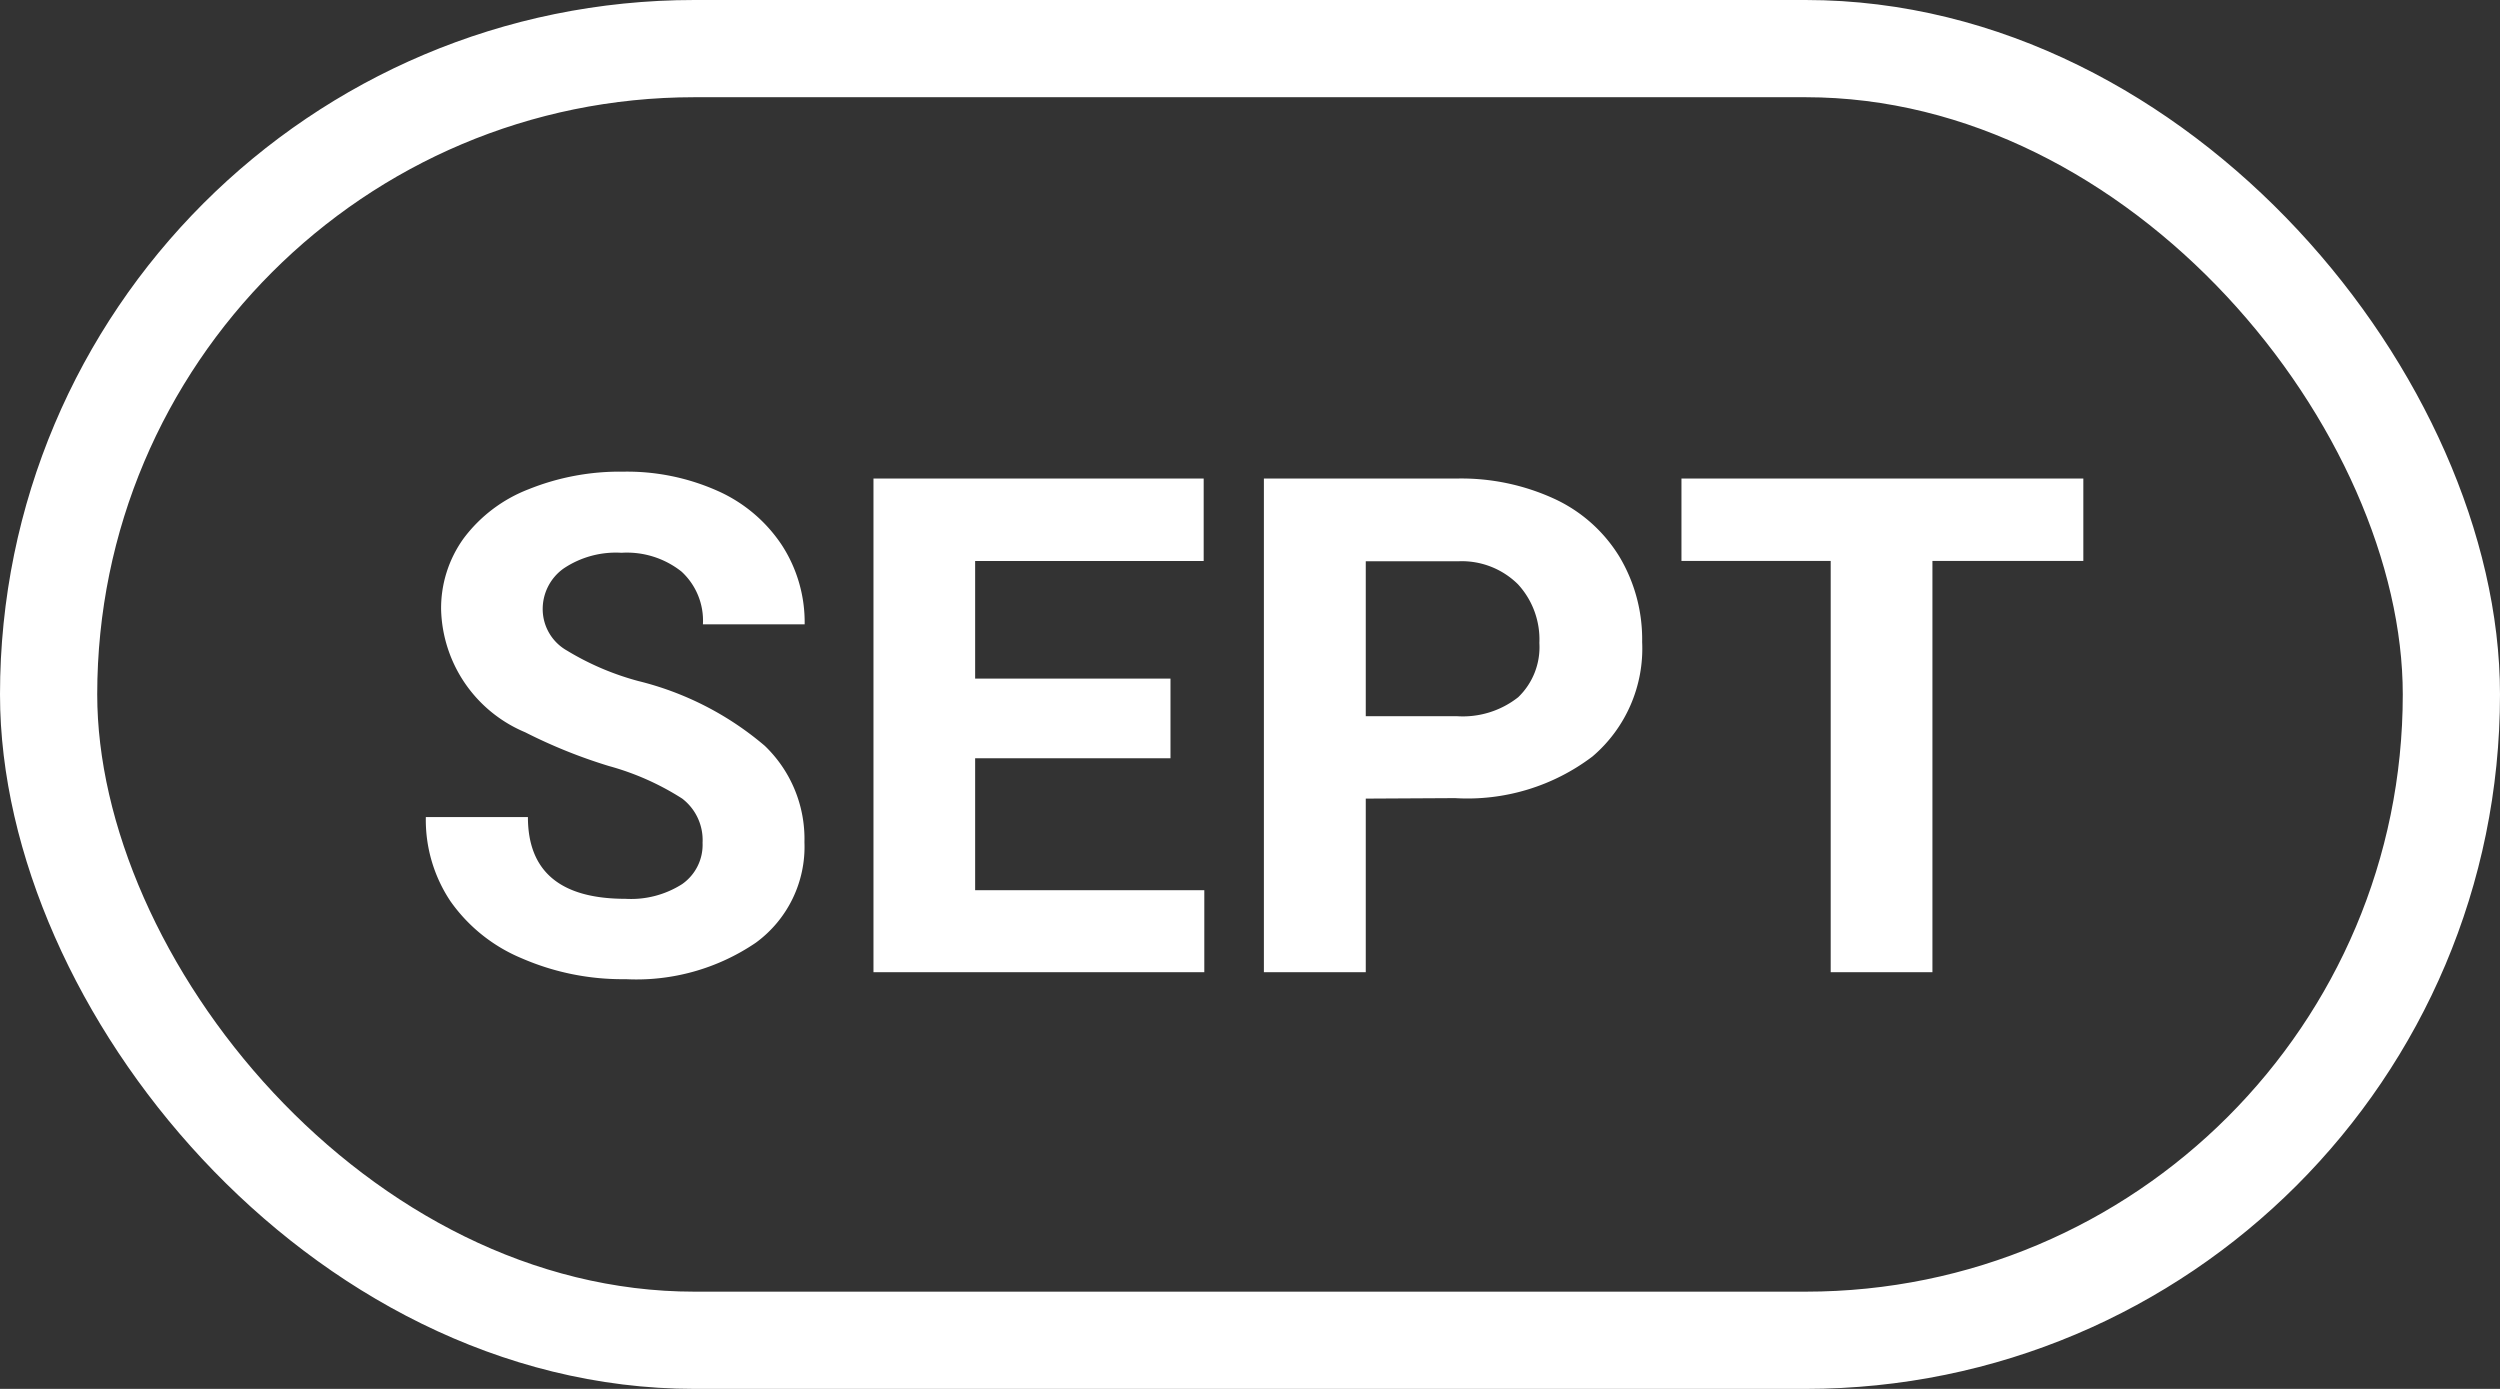
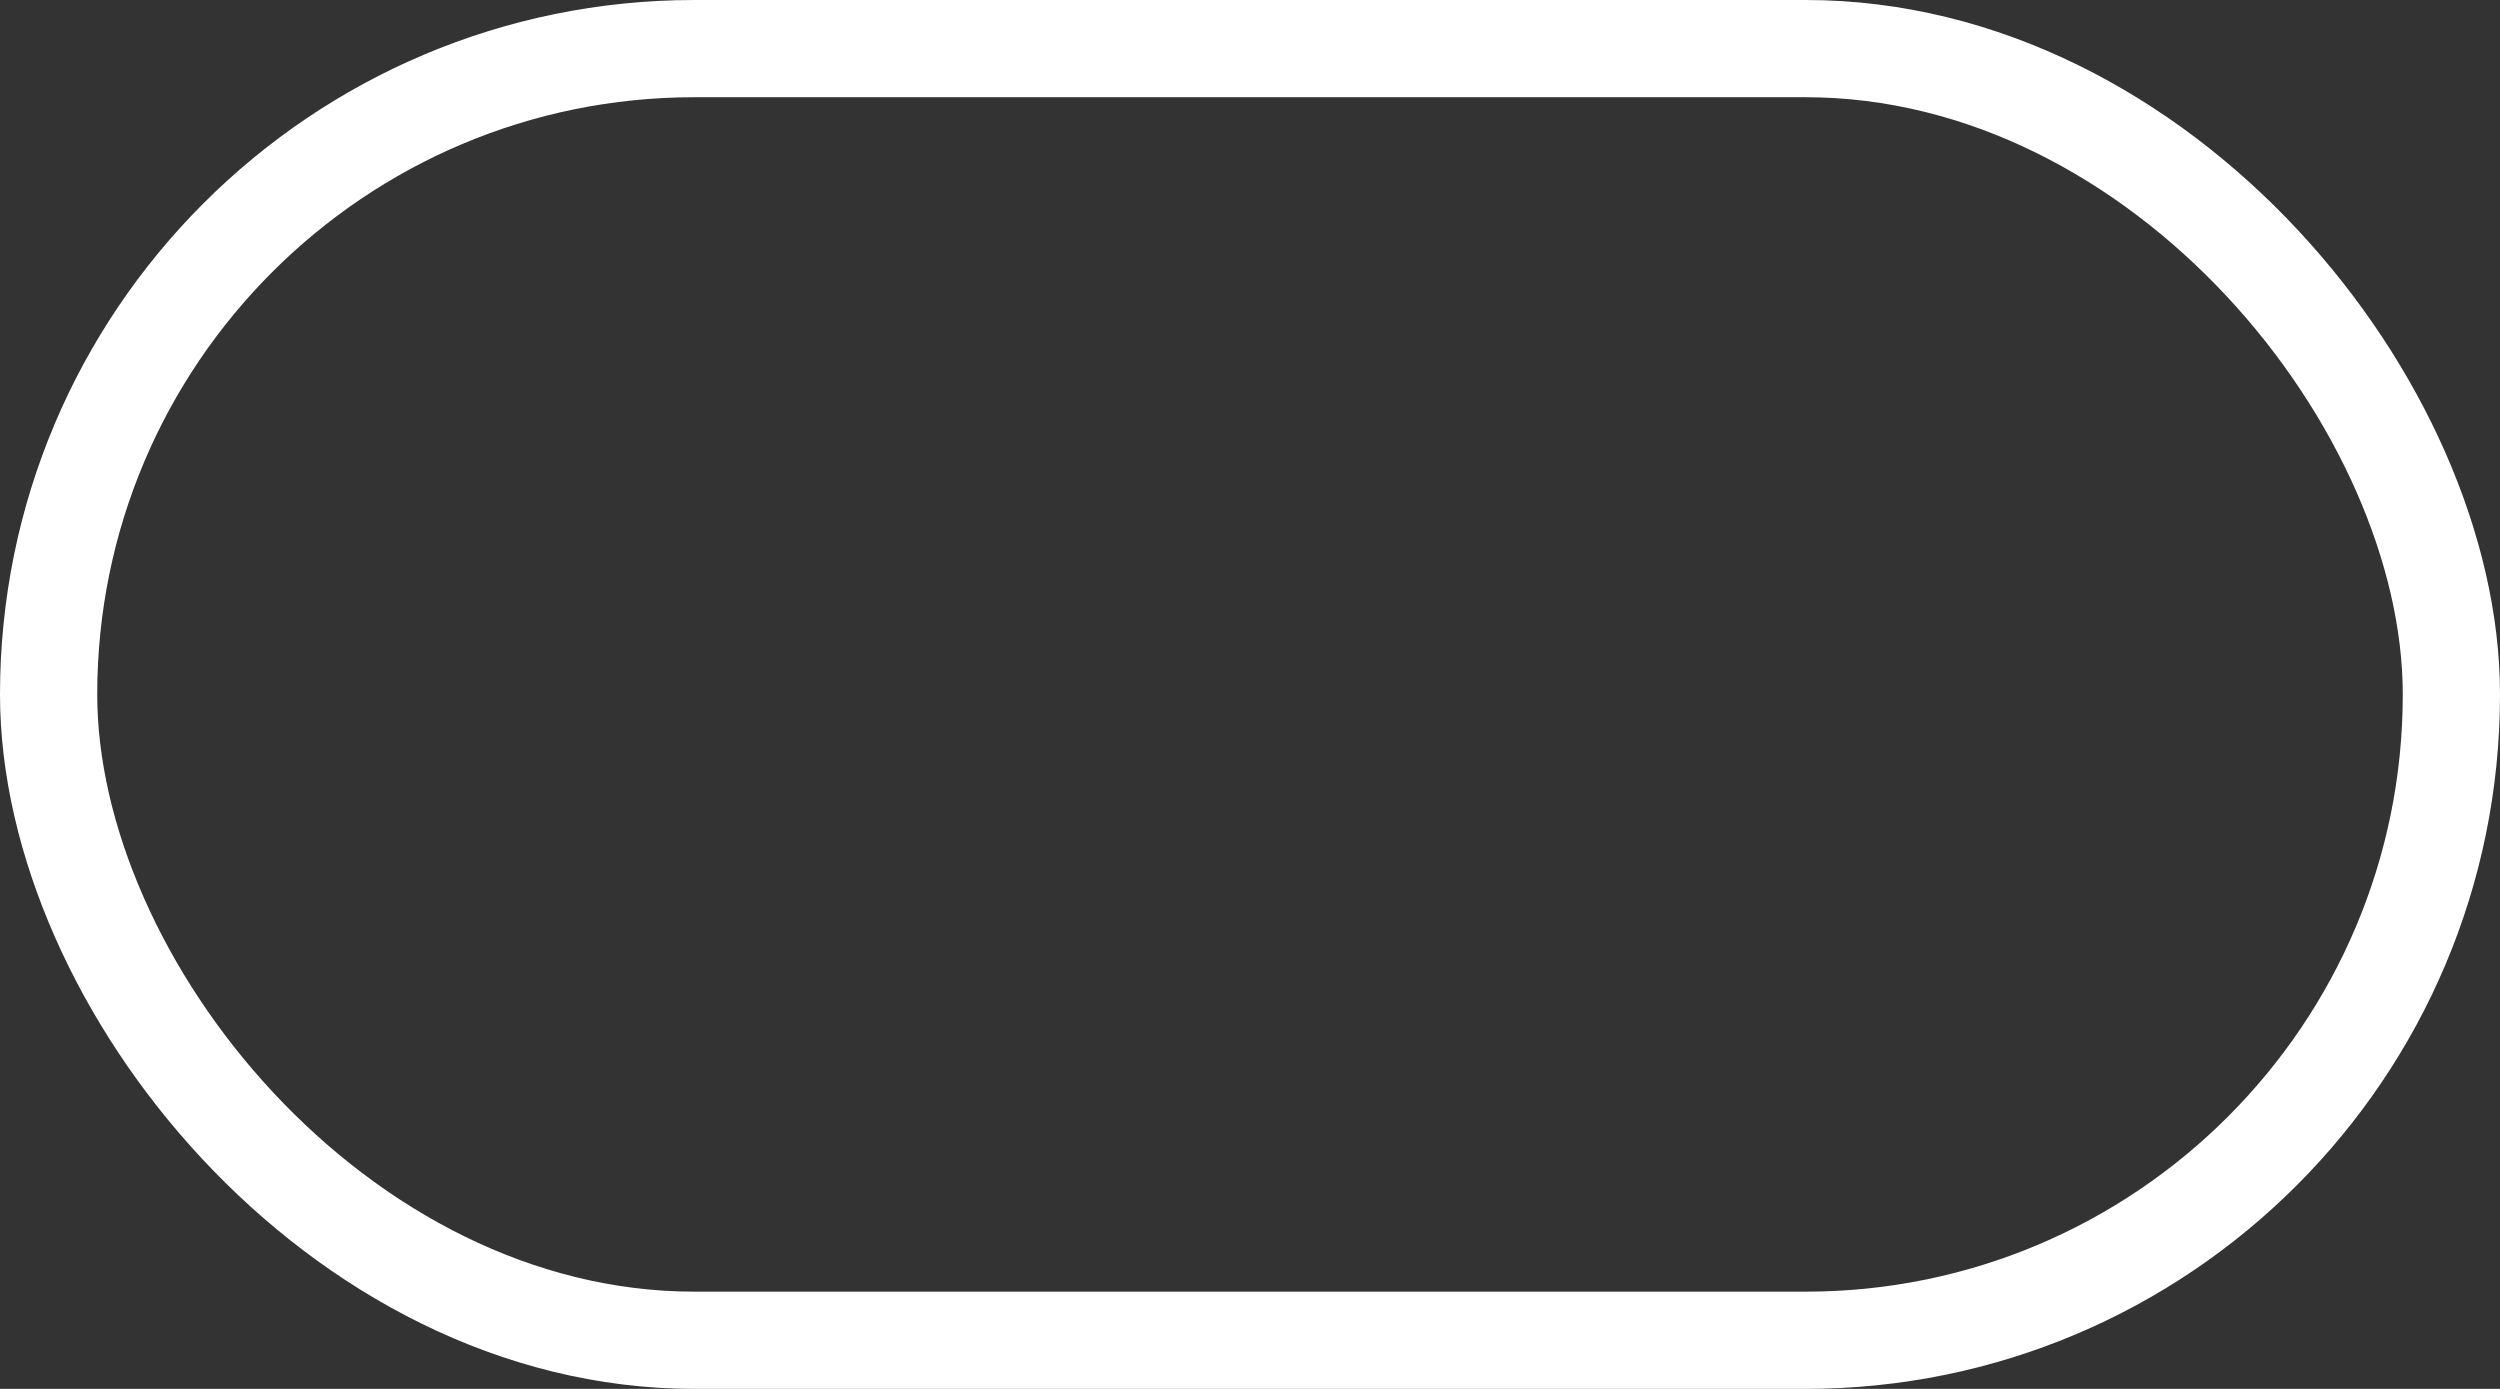
<svg xmlns="http://www.w3.org/2000/svg" width="36" height="20" viewBox="0 0 36 20">
  <rect x="0" y="0" width="36" height="20" fill="#333333" stroke="none" />
  <g id="SEP" transform="translate(-2514 8947)">
-     <path id="Path_10927" data-name="Path 10927" d="M-7.883-1.865A.752.752,0,0,0-8.176-2.5a3.843,3.843,0,0,0-1.055-.469,7.477,7.477,0,0,1-1.206-.486A1.971,1.971,0,0,1-11.648-5.22a1.717,1.717,0,0,1,.325-1.028,2.118,2.118,0,0,1,.933-.706,3.51,3.51,0,0,1,1.365-.254,3.2,3.2,0,0,1,1.357.276,2.161,2.161,0,0,1,.925.779,2.038,2.038,0,0,1,.33,1.143H-7.878a.959.959,0,0,0-.308-.759A1.265,1.265,0,0,0-9.05-6.04a1.351,1.351,0,0,0-.835.227.716.716,0,0,0-.3.6.686.686,0,0,0,.349.581,3.944,3.944,0,0,0,1.028.439,4.441,4.441,0,0,1,1.821.933,1.857,1.857,0,0,1,.571,1.387,1.711,1.711,0,0,1-.7,1.448A3.057,3.057,0,0,1-8.992.1a3.63,3.63,0,0,1-1.494-.3,2.364,2.364,0,0,1-1.028-.823,2.107,2.107,0,0,1-.354-1.211h1.47q0,1.177,1.406,1.177a1.368,1.368,0,0,0,.815-.212A.691.691,0,0,0-7.883-1.865Zm6.738-1.216H-3.958v1.9h3.3V0H-5.422V-7.109H-.667v1.187H-3.958v1.694h2.813ZM1.667-2.5V0H.2V-7.109H2.976a3.209,3.209,0,0,1,1.409.293,2.159,2.159,0,0,1,.935.833,2.321,2.321,0,0,1,.327,1.228,2.041,2.041,0,0,1-.715,1.648,2.979,2.979,0,0,1-1.98.6Zm0-1.187H2.976a1.287,1.287,0,0,0,.886-.273,1,1,0,0,0,.305-.781,1.173,1.173,0,0,0-.308-.845,1.149,1.149,0,0,0-.85-.332H1.667ZM12-5.923H9.827V0H8.362V-5.923H6.213V-7.109H12Z" transform="translate(2532 -8933)" fill="#fff" />
    <g id="Rectangle_3091" data-name="Rectangle 3091" transform="translate(2514 -8947)" fill="none" stroke="#fff" stroke-width="1.4">
-       <rect width="36" height="20" rx="10" stroke="none" />
      <rect x="0.7" y="0.7" width="34.6" height="18.6" rx="9.3" fill="none" />
    </g>
  </g>
</svg>